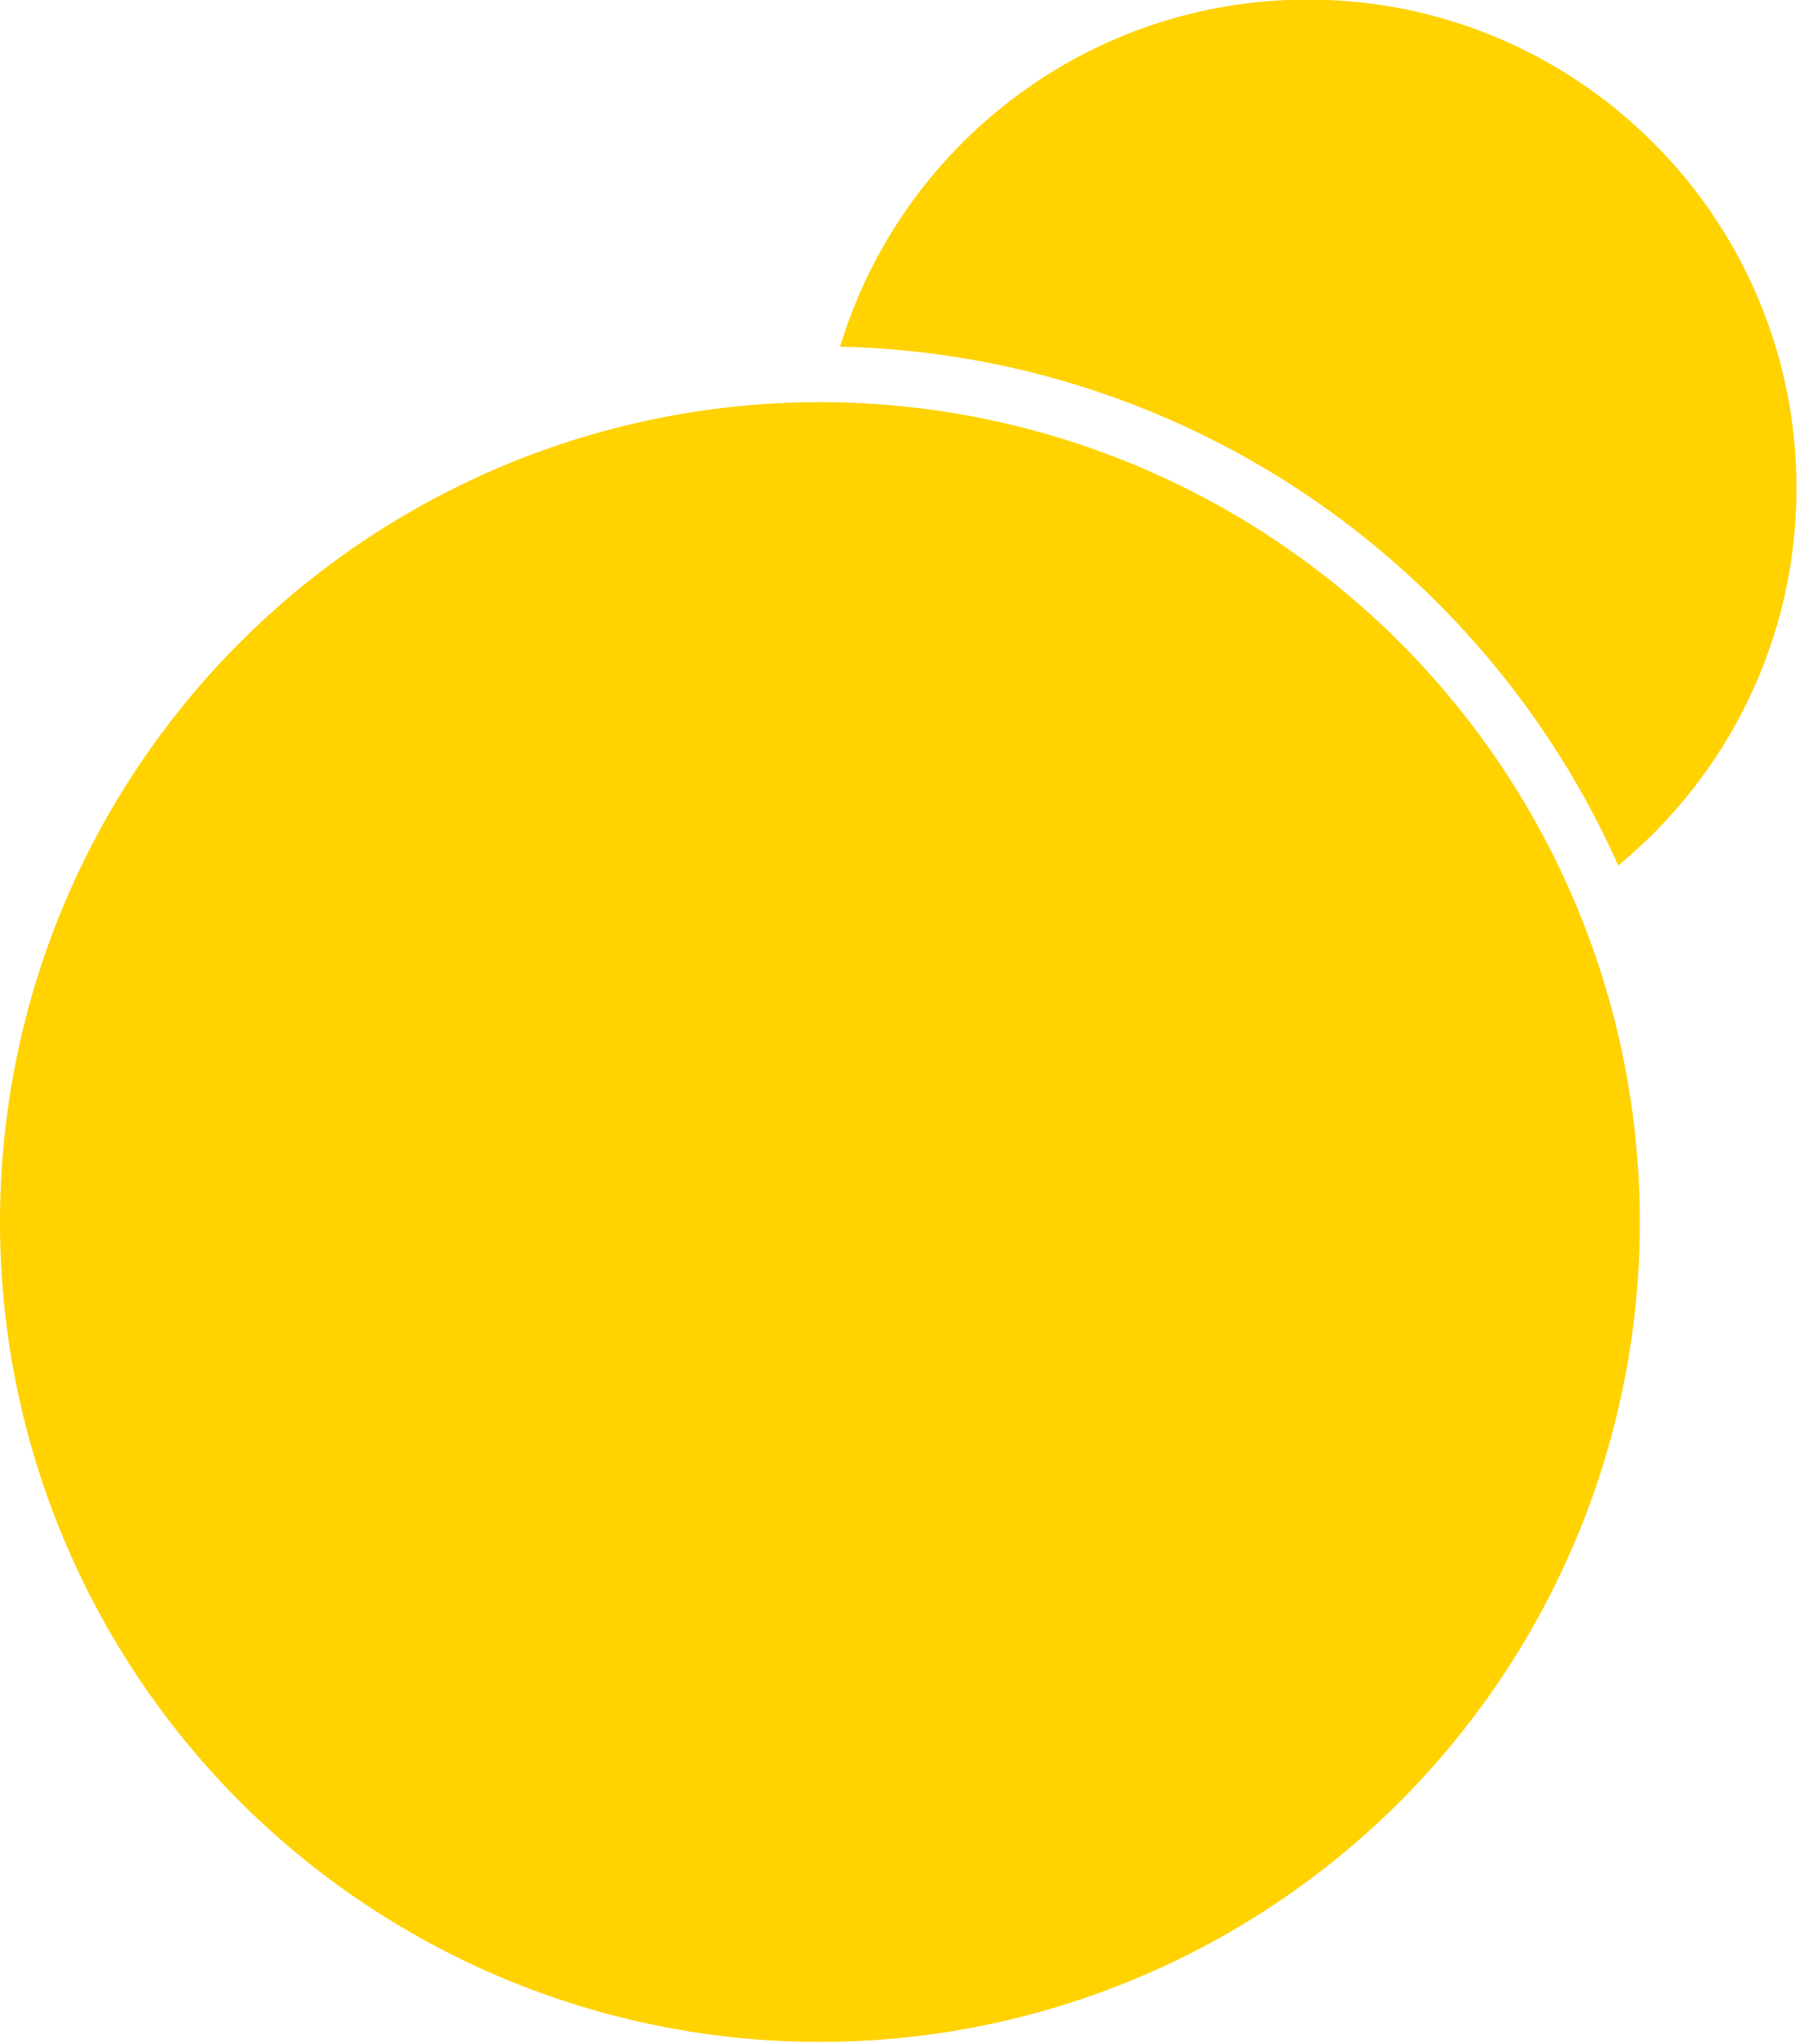
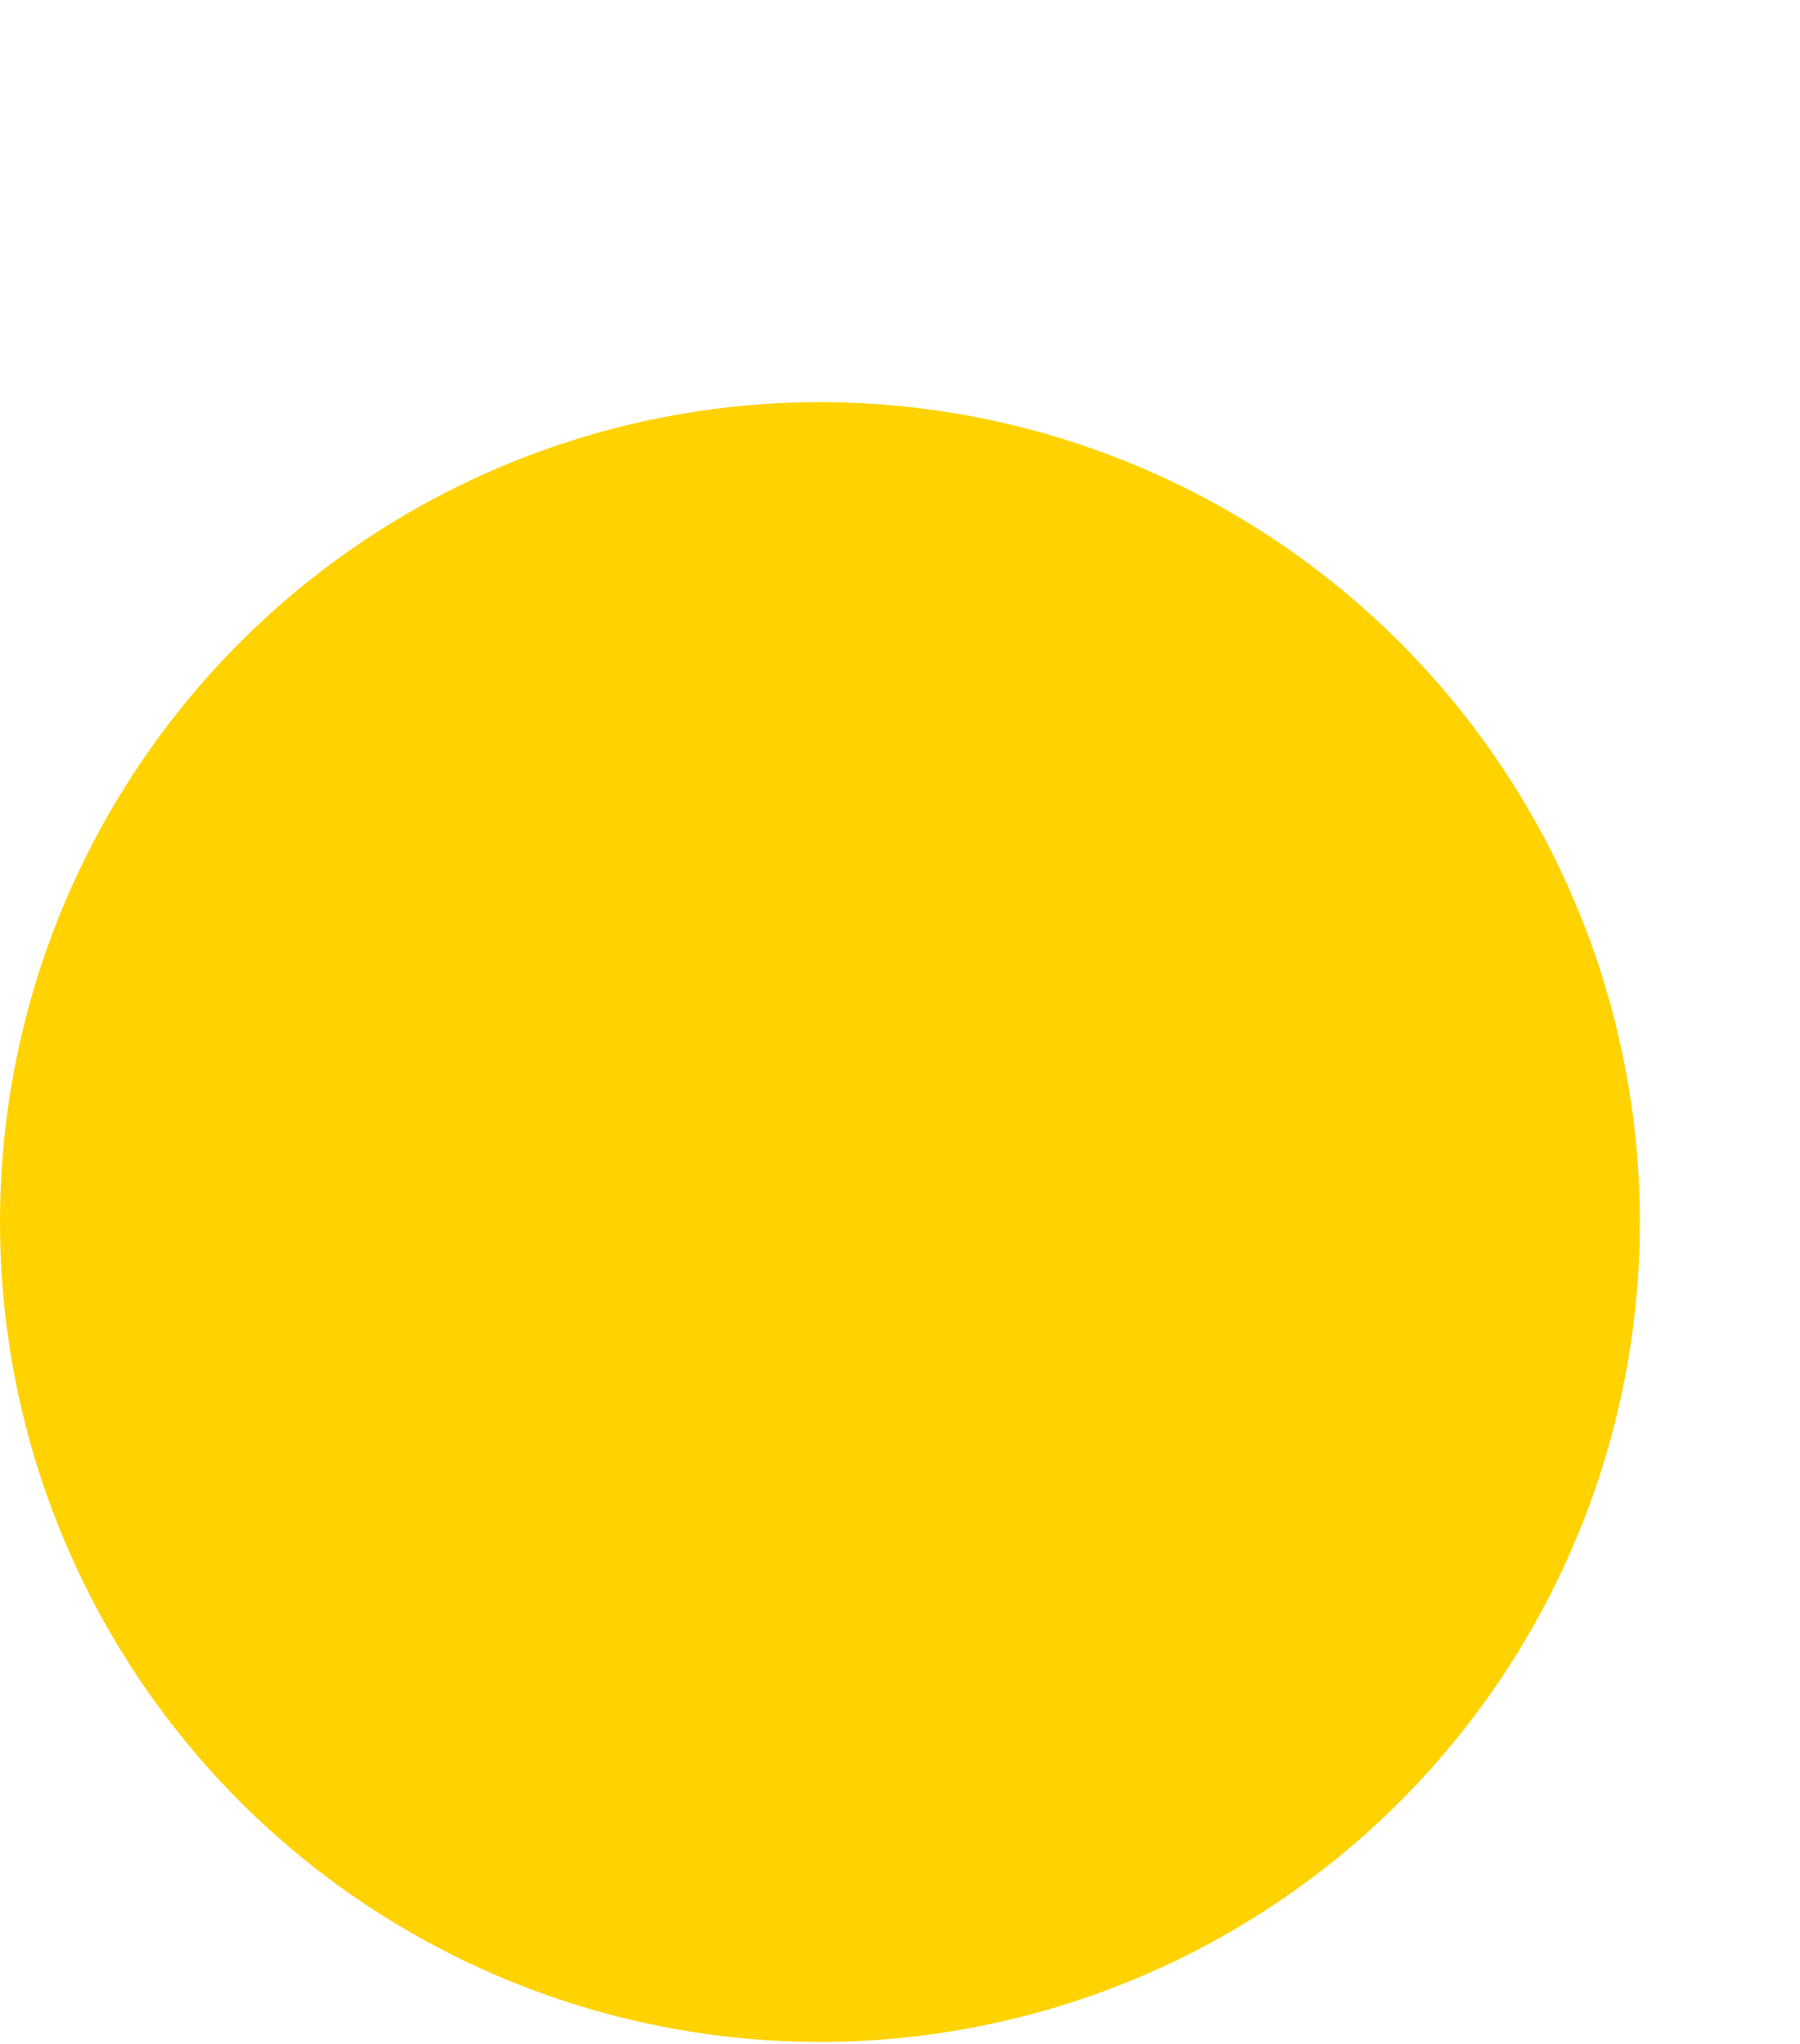
<svg xmlns="http://www.w3.org/2000/svg" width="100%" height="100%" viewBox="0 0 708 804" version="1.1" xml:space="preserve" style="fill-rule:evenodd;clip-rule:evenodd;stroke-linejoin:round;stroke-miterlimit:2;">
  <g transform="matrix(1,0,0,1,-735,-250.816)">
    <circle cx="1057.5" cy="731.5" r="322.5" style="fill:rgb(255,210,0);" />
  </g>
  <g transform="matrix(0.596,0,0,0.596,-115.861,-243.932)">
-     <path d="M748.826,638.045C788.891,505.552 912.009,409 1057.5,409C1235.49,409 1380,553.507 1380,731.5C1380,831.728 1334.18,921.338 1262.37,980.494C1174.2,782.645 977.957,643.441 748.826,638.045Z" style="fill:rgb(255,210,0);" />
-   </g>
+     </g>
</svg>